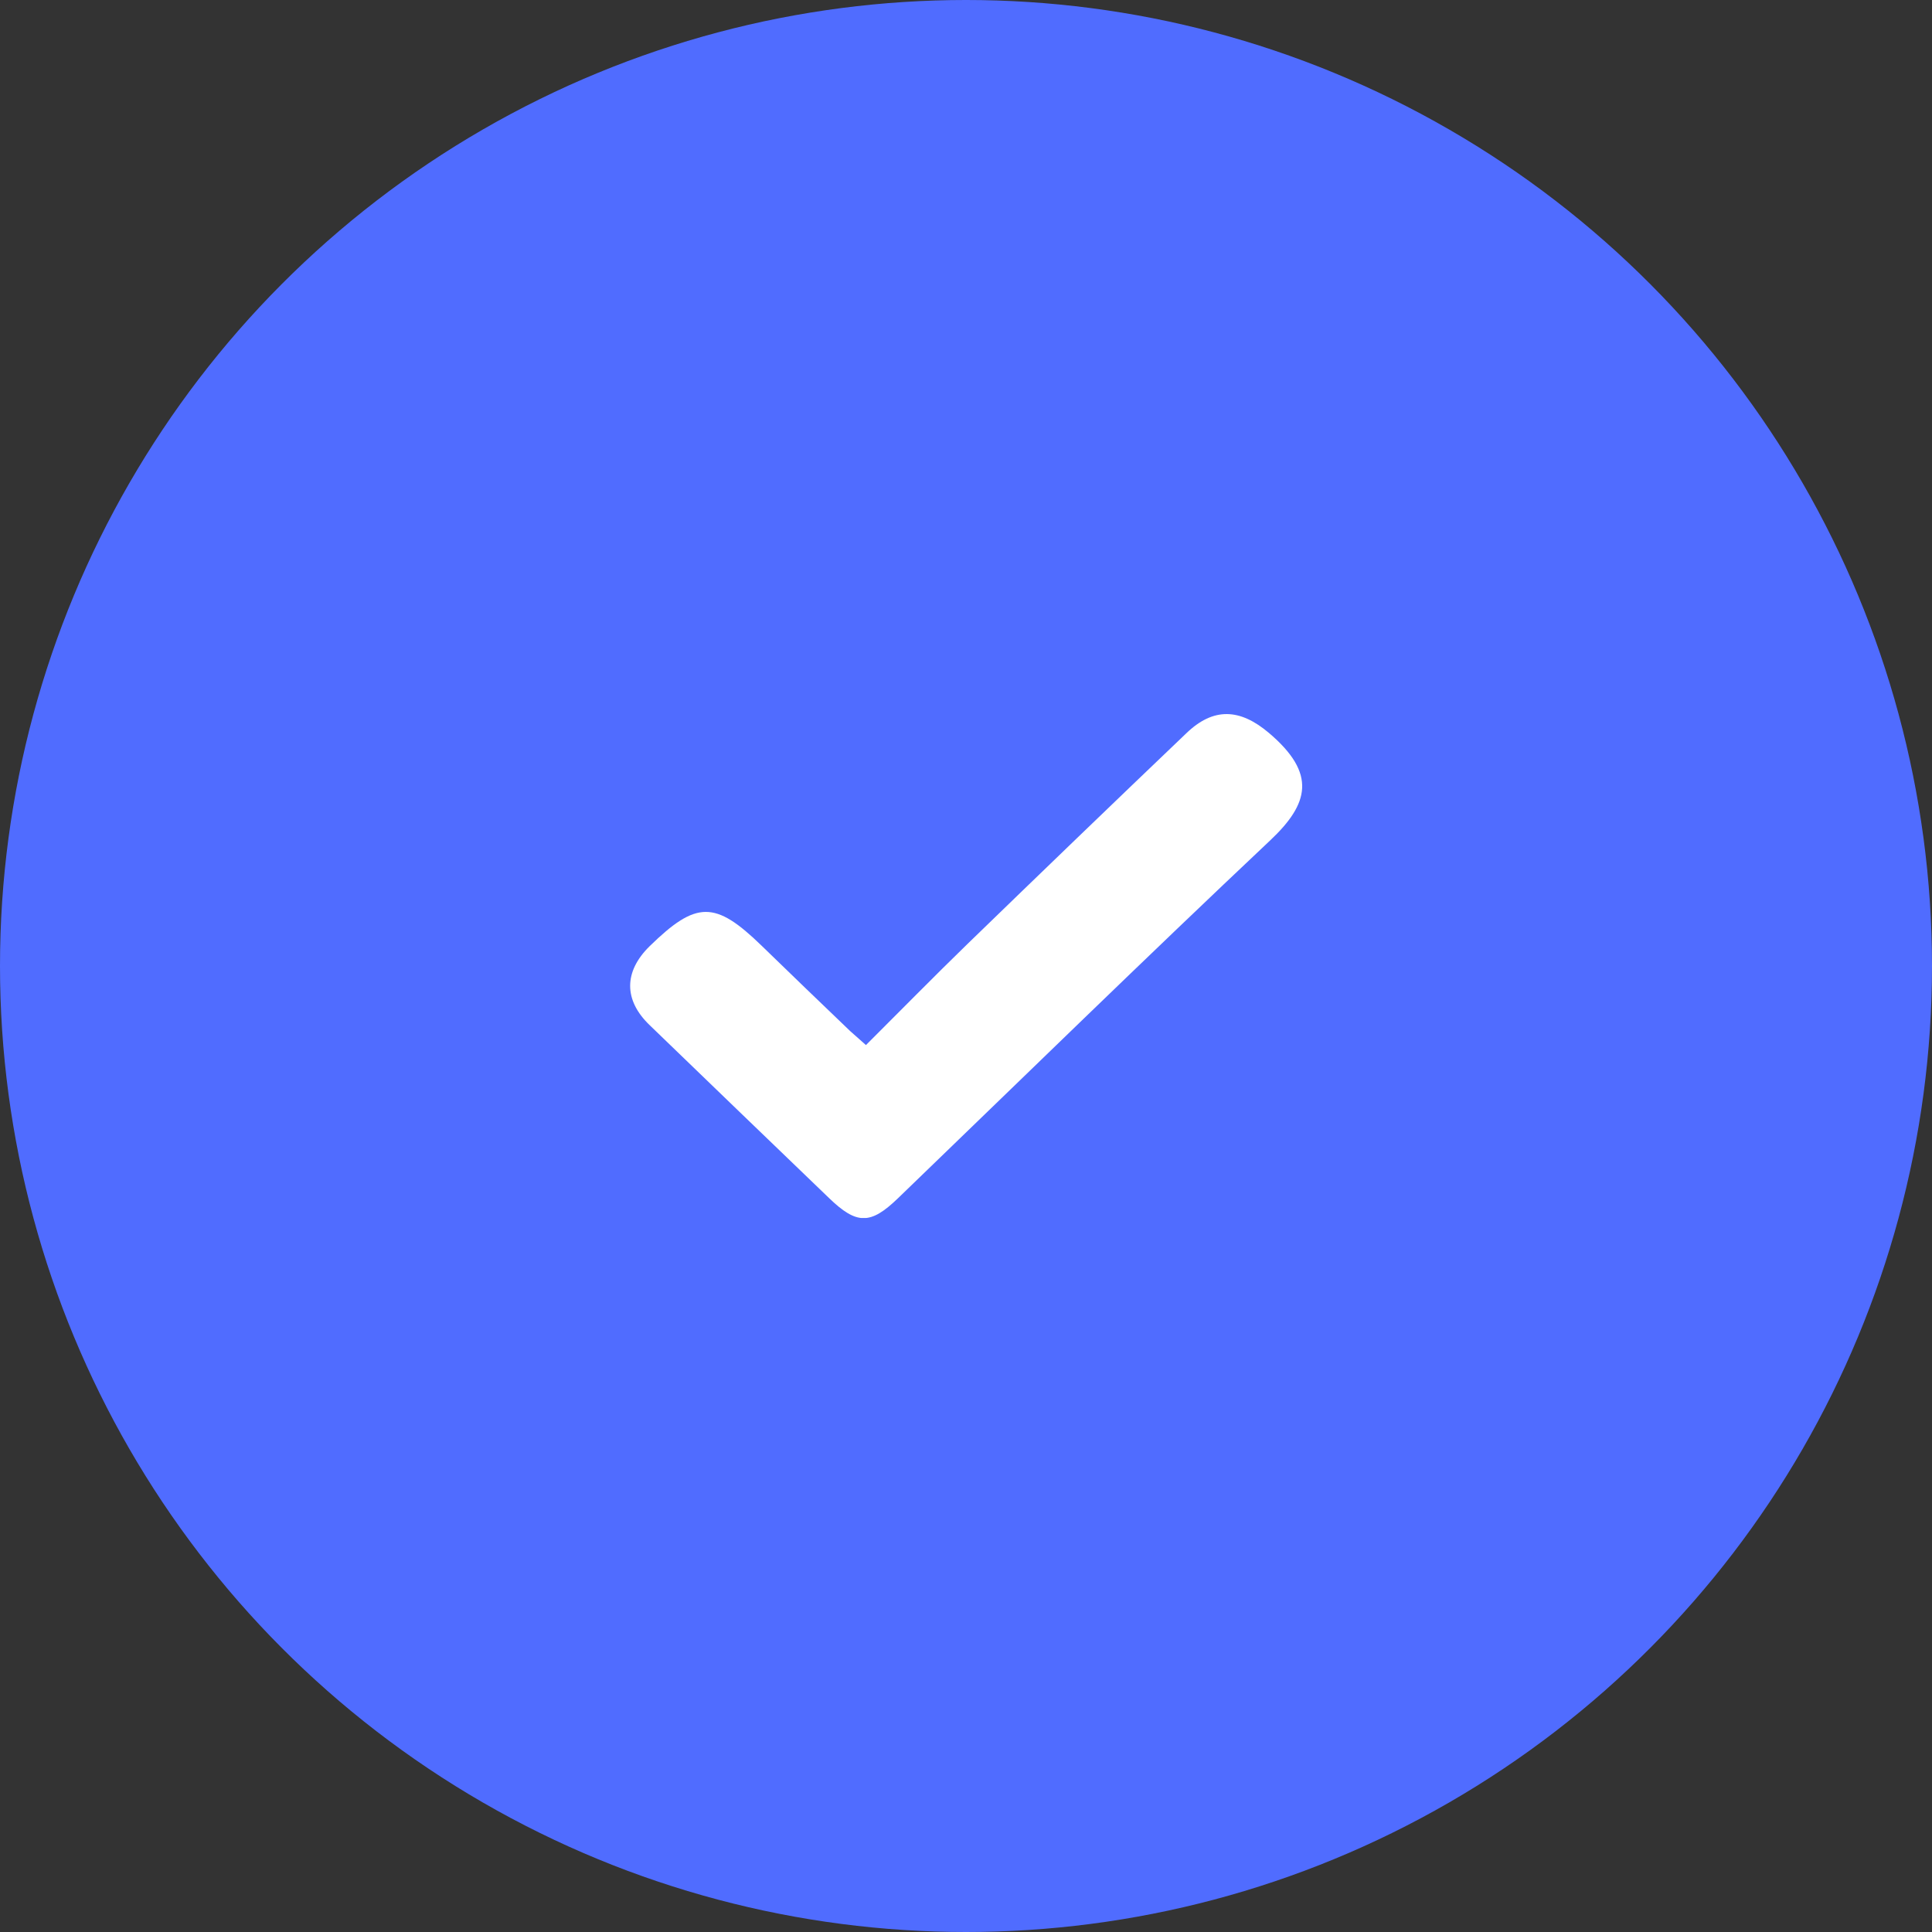
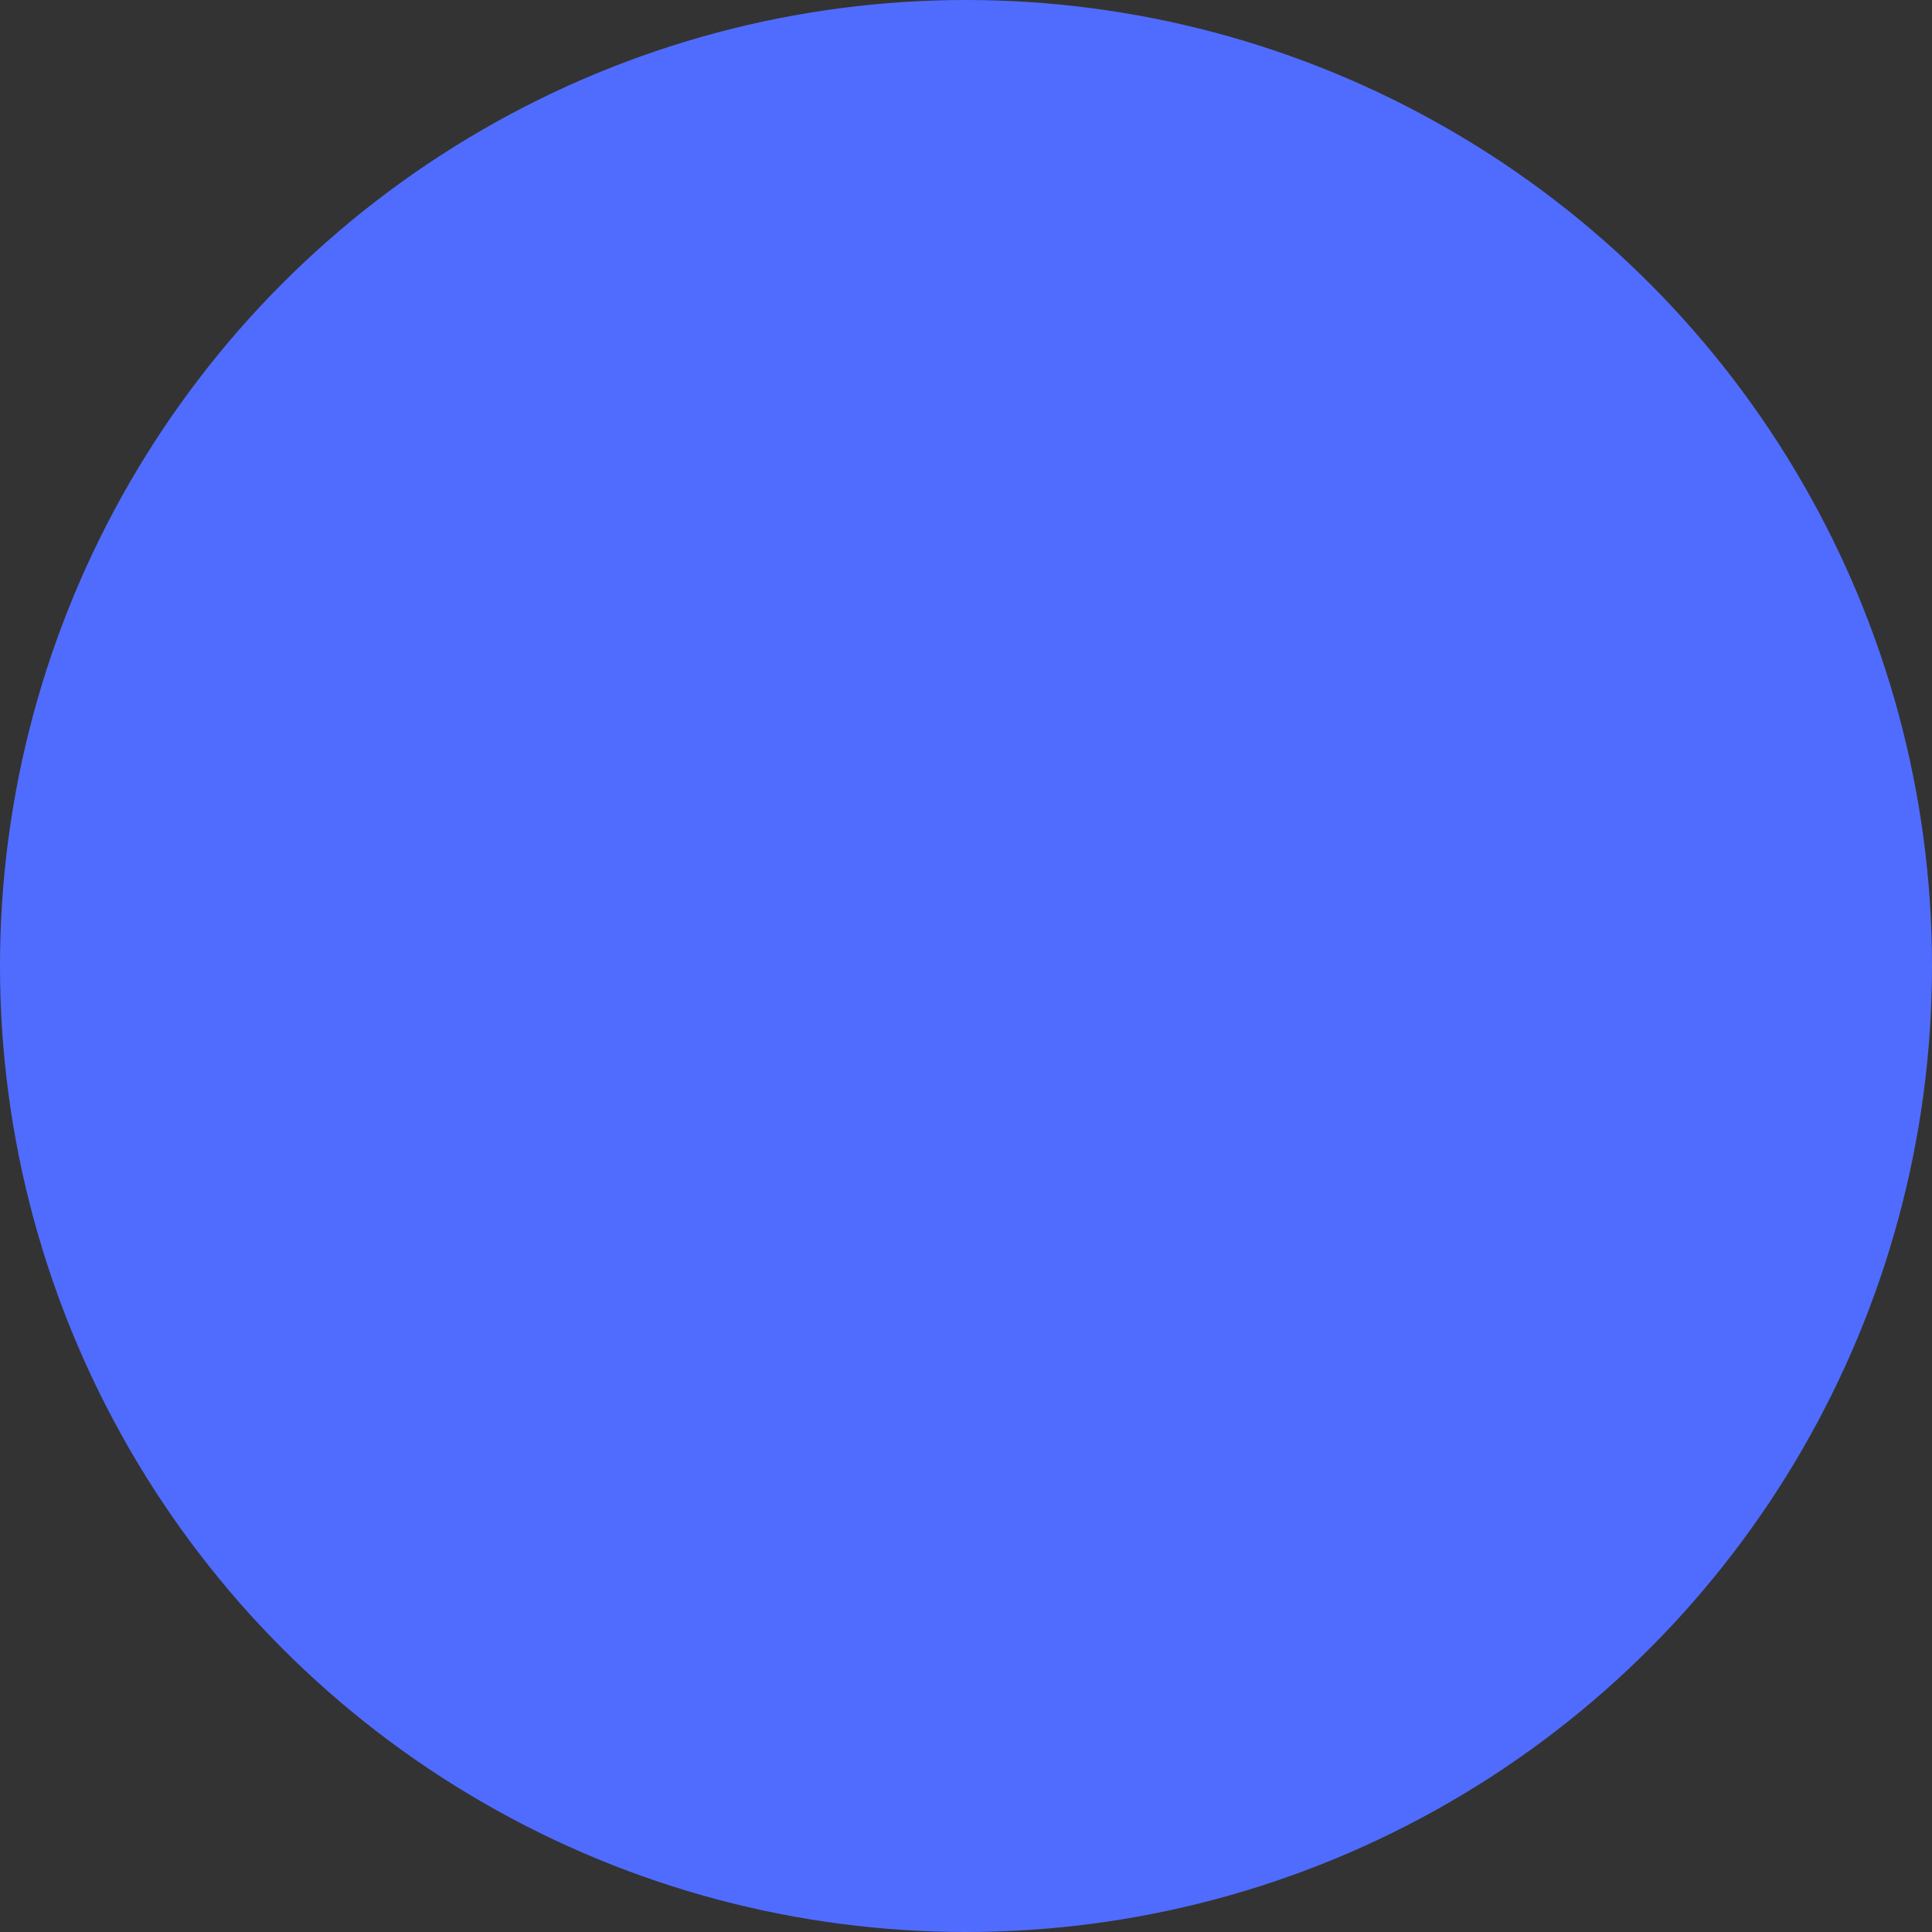
<svg xmlns="http://www.w3.org/2000/svg" width="14" height="14" viewBox="0 0 14 14" fill="none">
  <rect x="0" y="0" width="14" height="14" fill="#333333" stroke="none" />
  <circle cx="7" cy="7" r="7" fill="#506CFF" />
  <g clip-path="url(#clip0_787_5866)">
-     <path d="M6.275 7.573C6.524 7.325 6.764 7.08 7.01 6.841C7.537 6.33 8.065 5.821 8.596 5.314C8.794 5.123 8.986 5.134 9.195 5.311C9.543 5.606 9.486 5.824 9.204 6.09C8.296 6.946 7.404 7.818 6.506 8.684C6.308 8.875 6.208 8.875 6.008 8.682C5.574 8.265 5.141 7.847 4.707 7.428C4.519 7.247 4.52 7.041 4.707 6.857C5.046 6.526 5.182 6.526 5.518 6.852C5.731 7.059 5.945 7.265 6.16 7.471C6.191 7.499 6.222 7.526 6.275 7.573Z" fill="white" />
+     <path d="M6.275 7.573C6.524 7.325 6.764 7.08 7.01 6.841C7.537 6.33 8.065 5.821 8.596 5.314C8.794 5.123 8.986 5.134 9.195 5.311C9.543 5.606 9.486 5.824 9.204 6.09C8.296 6.946 7.404 7.818 6.506 8.684C6.308 8.875 6.208 8.875 6.008 8.682C5.574 8.265 5.141 7.847 4.707 7.428C4.519 7.247 4.52 7.041 4.707 6.857C5.046 6.526 5.182 6.526 5.518 6.852C5.731 7.059 5.945 7.265 6.16 7.471C6.191 7.499 6.222 7.526 6.275 7.573" fill="white" />
  </g>
  <defs>
    <clipPath id="clip0_787_5866">
-       <rect width="4.87" height="3.652" fill="white" transform="translate(4.566 5.174)" />
-     </clipPath>
+       </clipPath>
  </defs>
</svg>